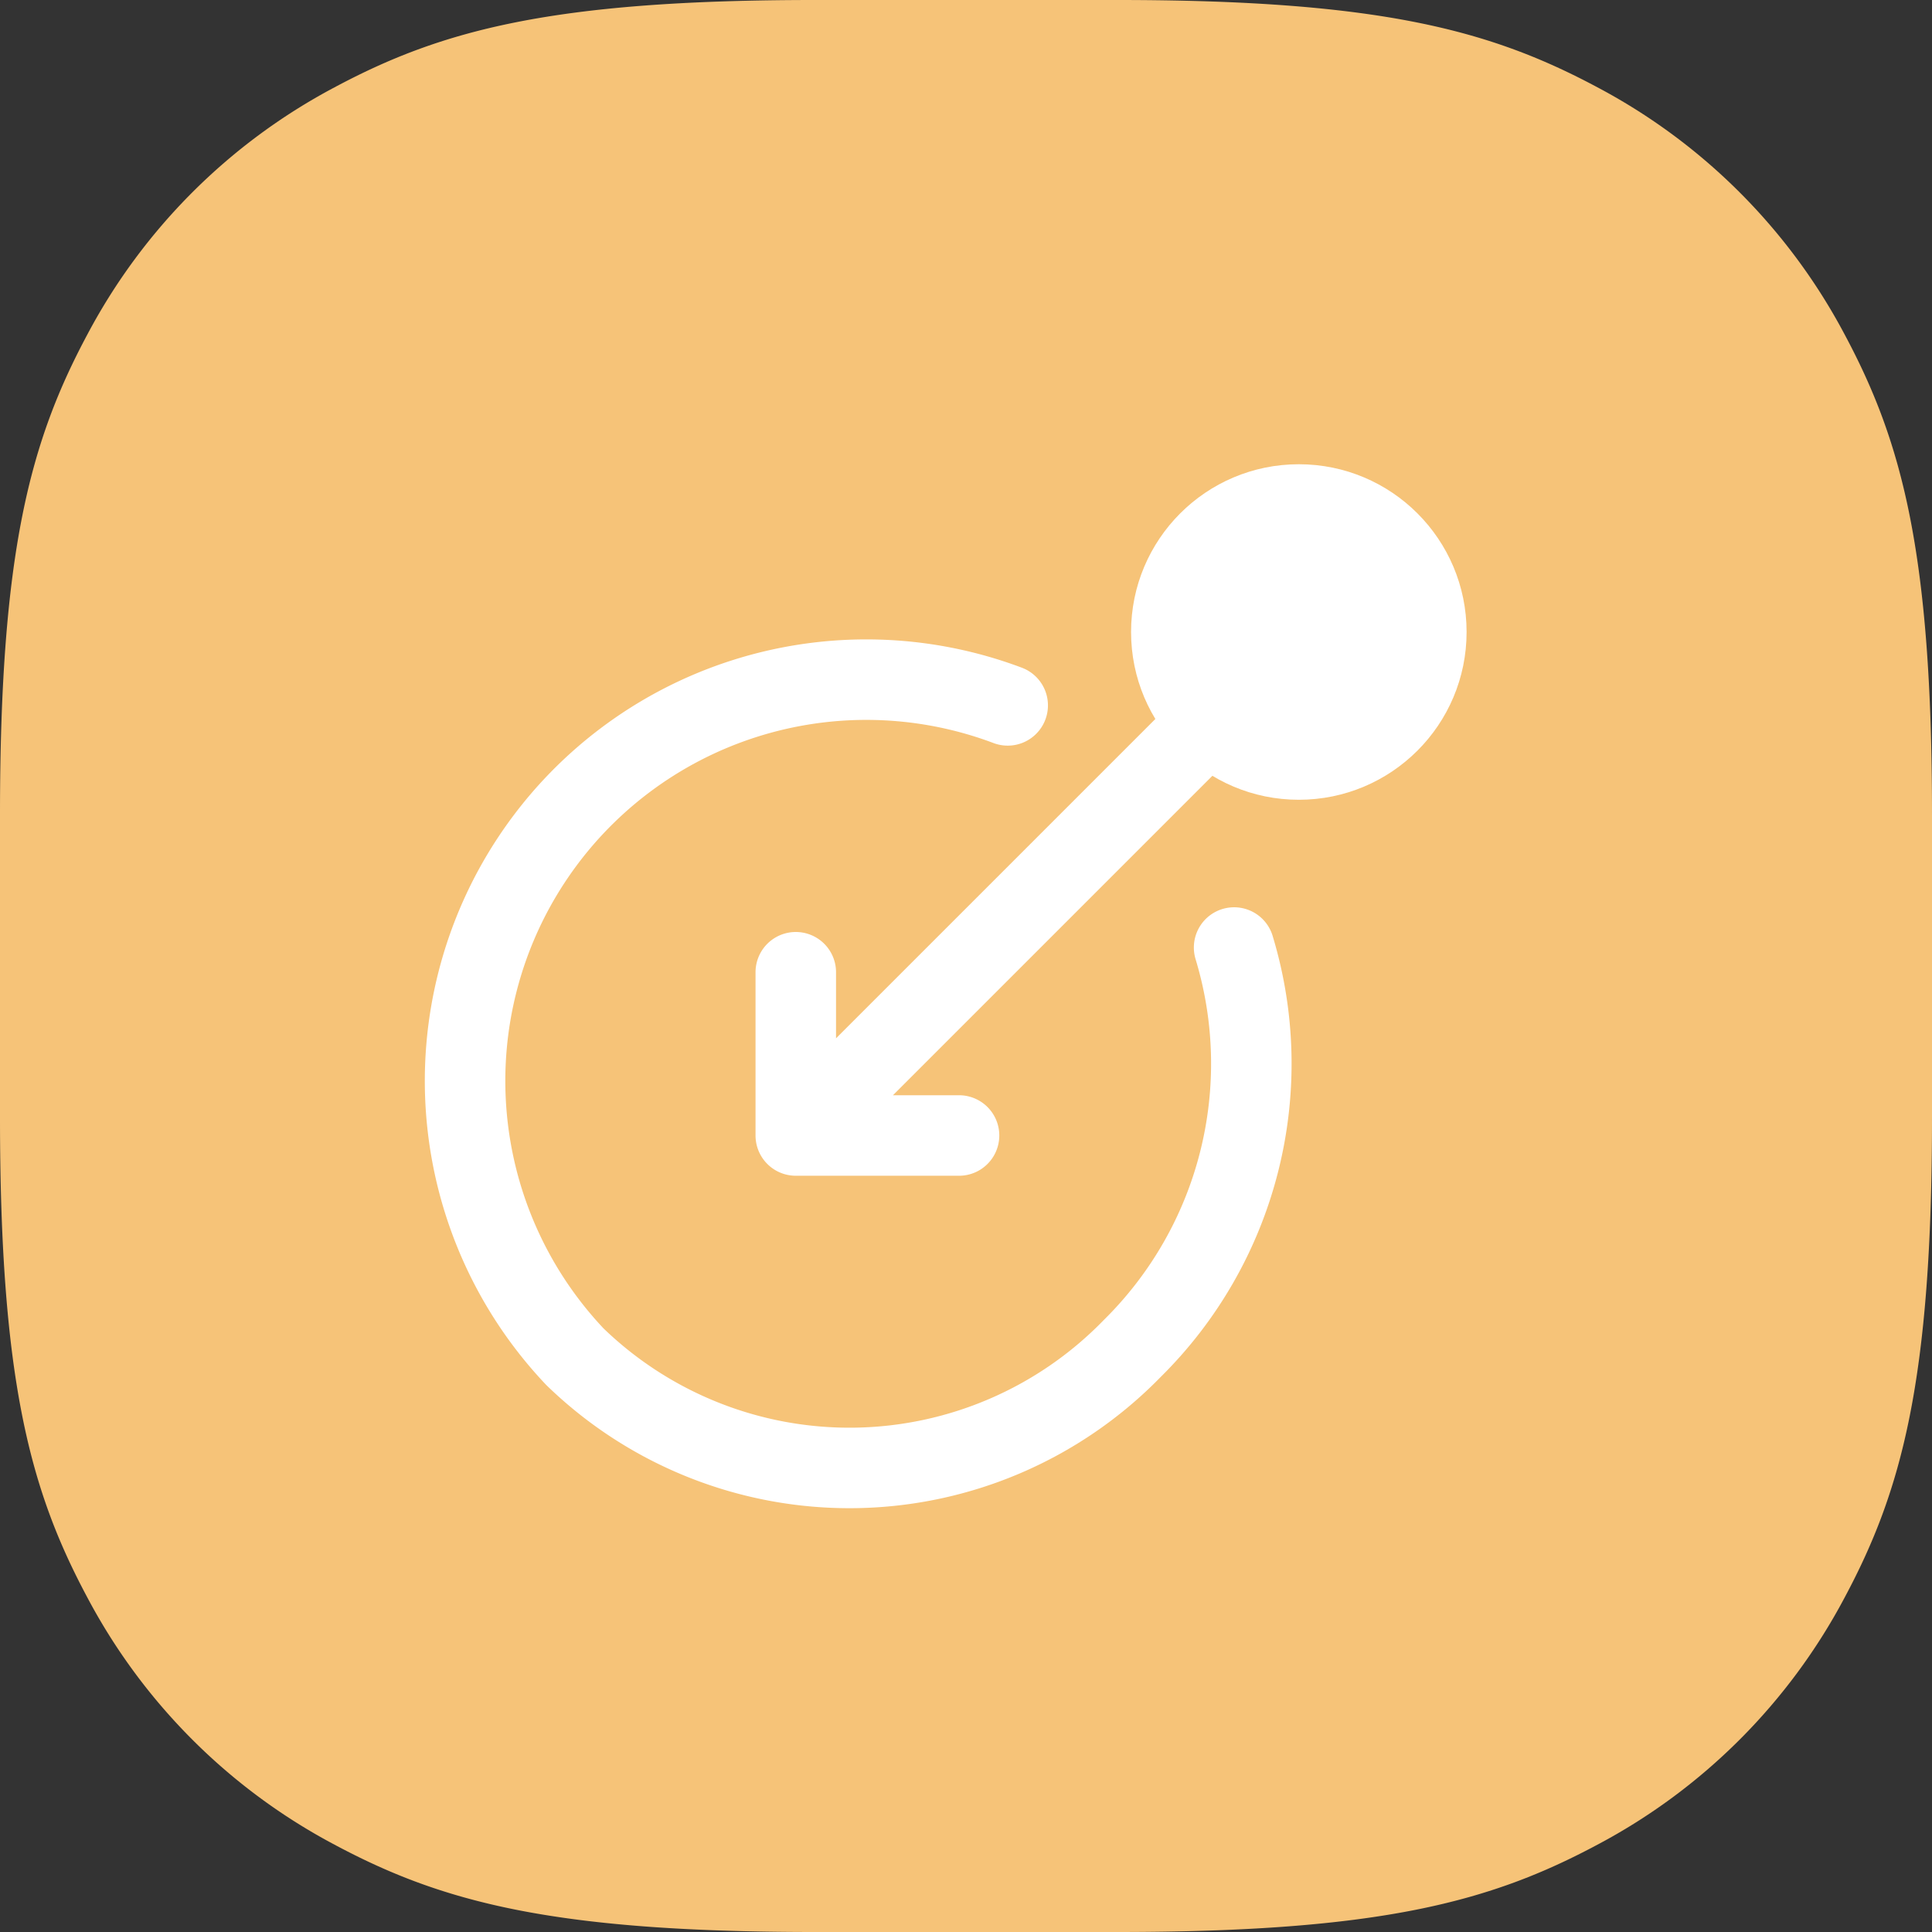
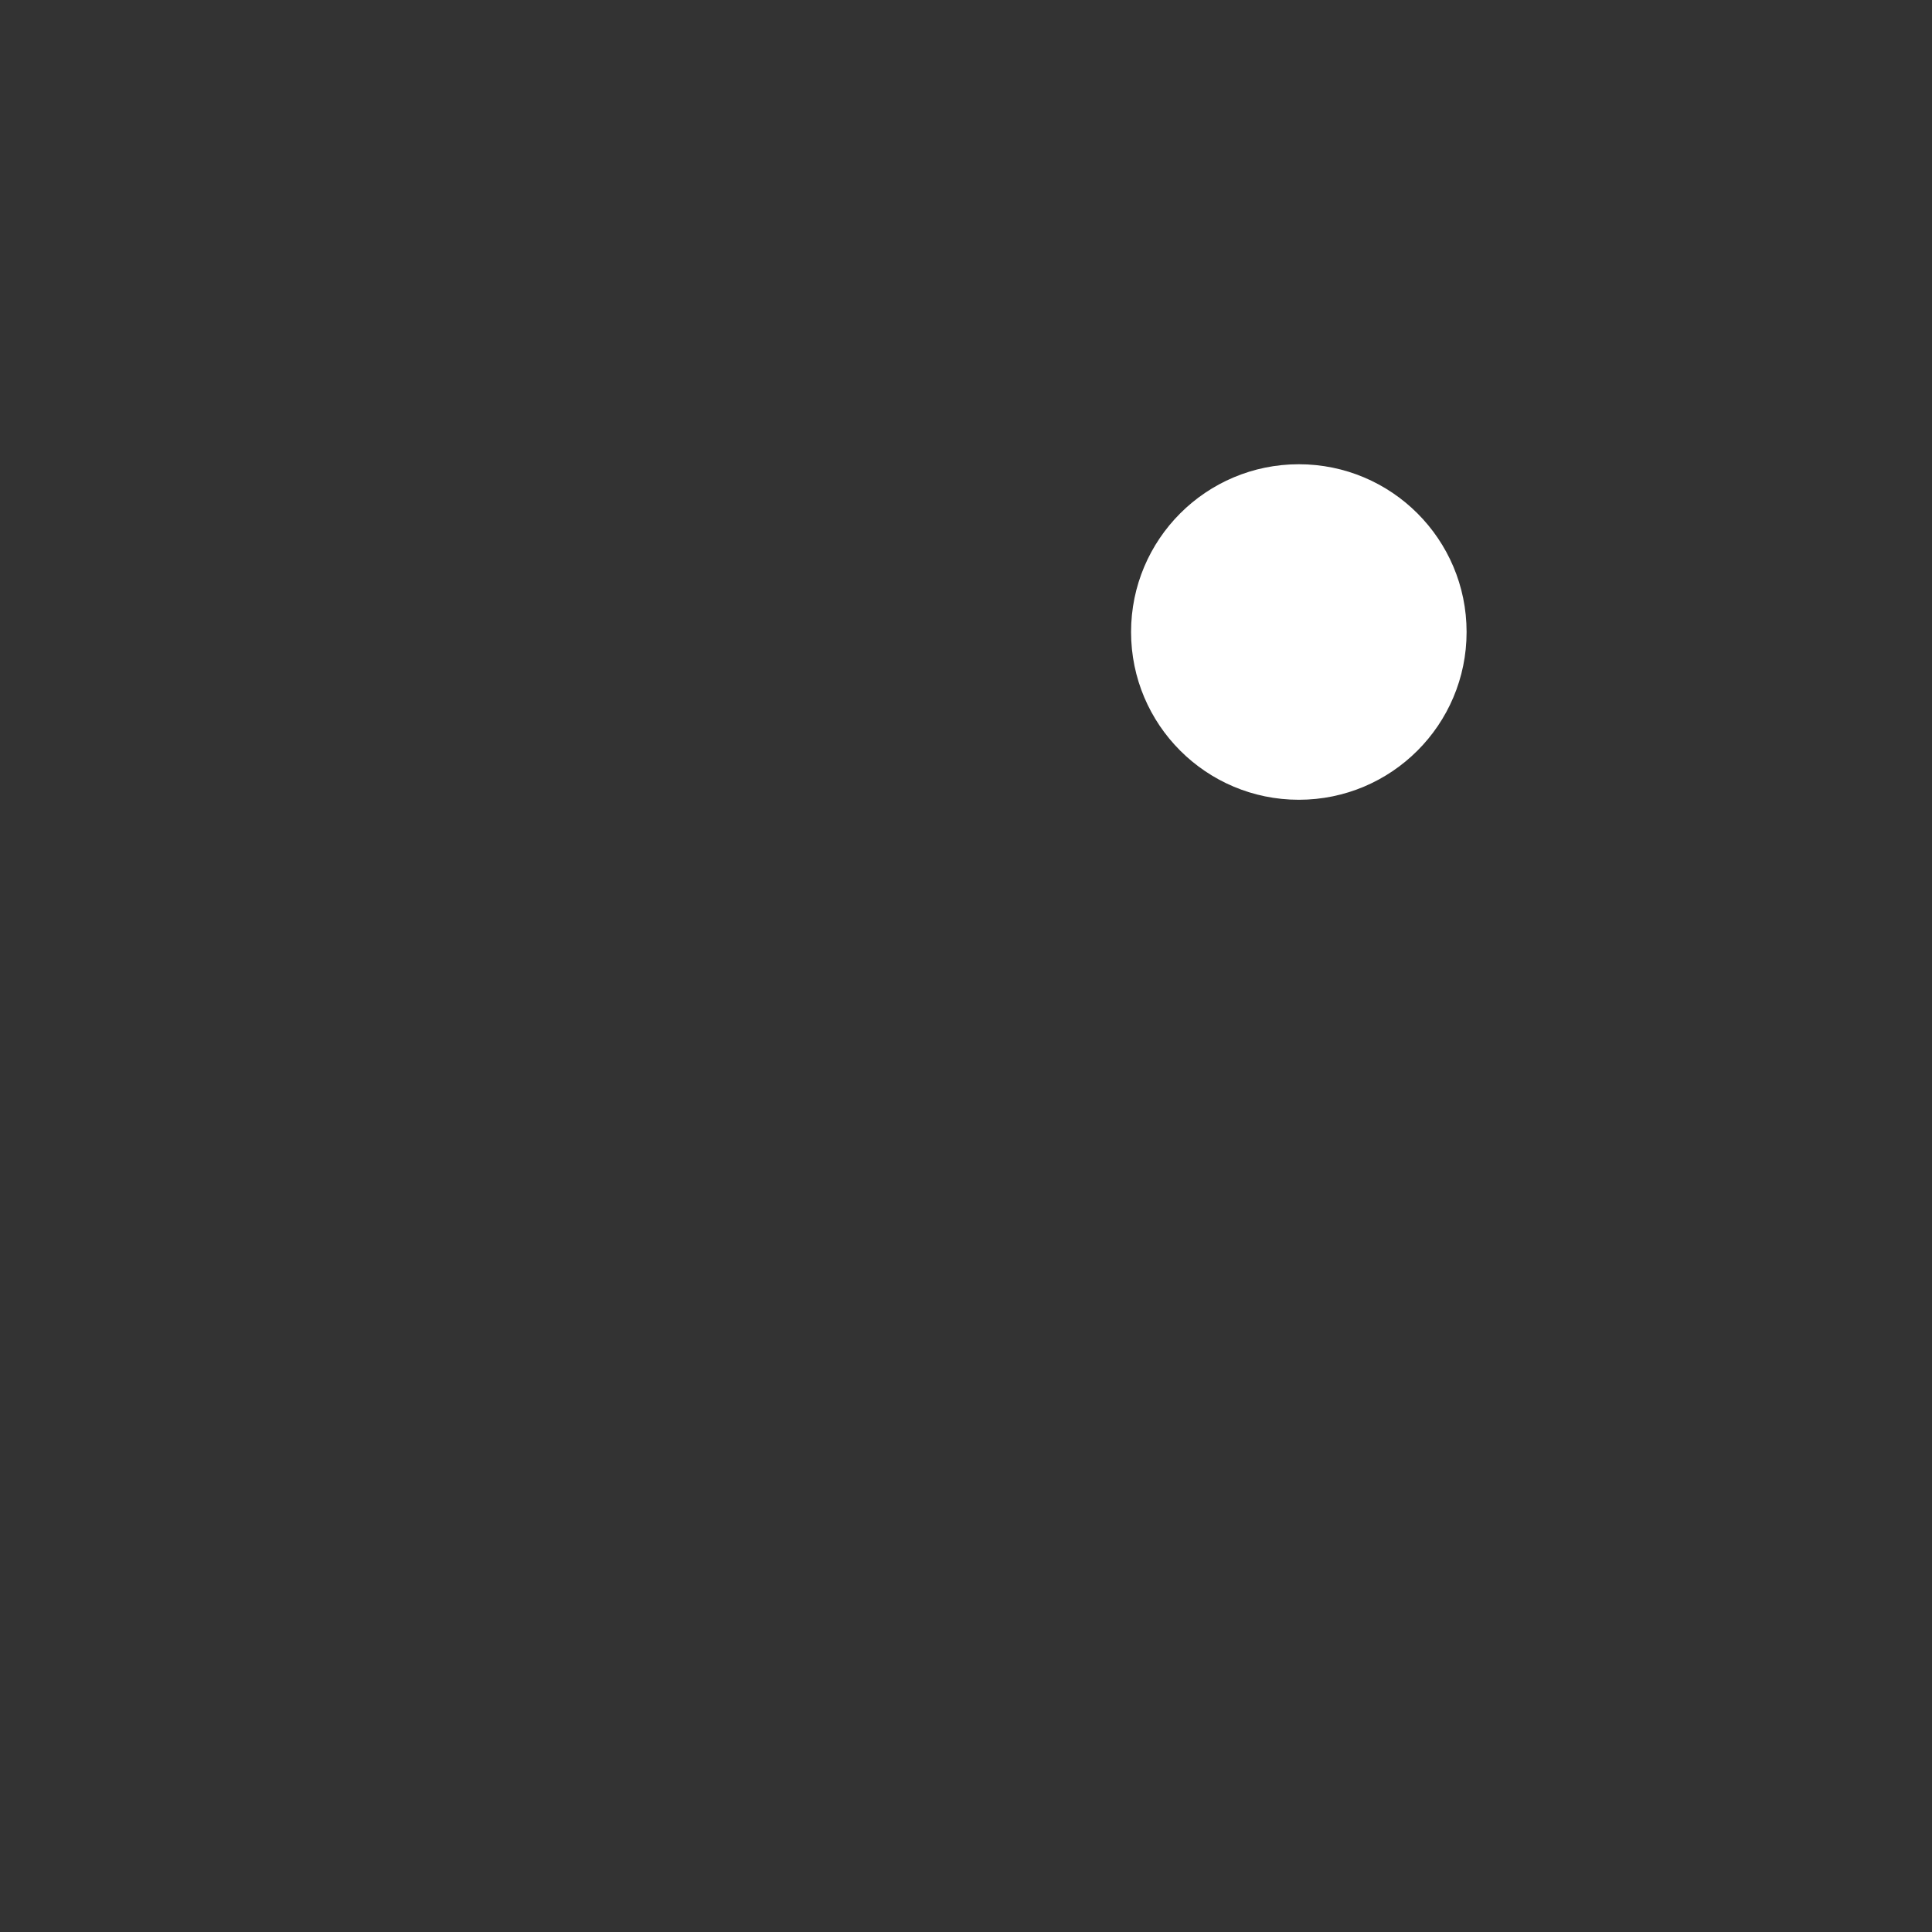
<svg xmlns="http://www.w3.org/2000/svg" id="Layer_1" data-name="Layer 1" width="48" height="48" viewBox="0 0 48 48">
  <rect x="0" y="0" width="48" height="48" fill="#333333" stroke="none" />
-   <path id="Base" d="M20.24,0h7.52C34.3,0,37.041.754,39.689,2.17A14.768,14.768,0,0,1,45.83,8.311C47.246,10.959,48,13.7,48,20.24v7.52c0,6.538-.754,9.281-2.17,11.929a14.768,14.768,0,0,1-6.141,6.141C37.041,47.246,34.3,48,27.76,48H20.24c-6.538,0-9.281-.754-11.929-2.17A14.768,14.768,0,0,1,2.17,39.689C.754,37.041,0,34.3,0,27.76V20.24C0,13.7.754,10.959,2.17,8.311A14.768,14.768,0,0,1,8.311,2.17C10.959.754,13.7,0,20.24,0Z" style="fill: #f6c378;fill-rule: evenodd" />
  <g>
-     <path d="M30.661,23.541a9.942,9.942,0,0,1-2.534,9.965,9.8,9.8,0,0,1-13.845.2A9.969,9.969,0,0,1,25.036,17.525m-3.988,9.409,8.775-8.775M19.771,28.211h4.056m-4.056-4.056v4.056" style="fill: none;stroke: #fff;stroke-linecap: round;stroke-width: 2px" />
    <circle cx="32.269" cy="15.702" r="4.168" style="fill: #fff" />
  </g>
</svg>